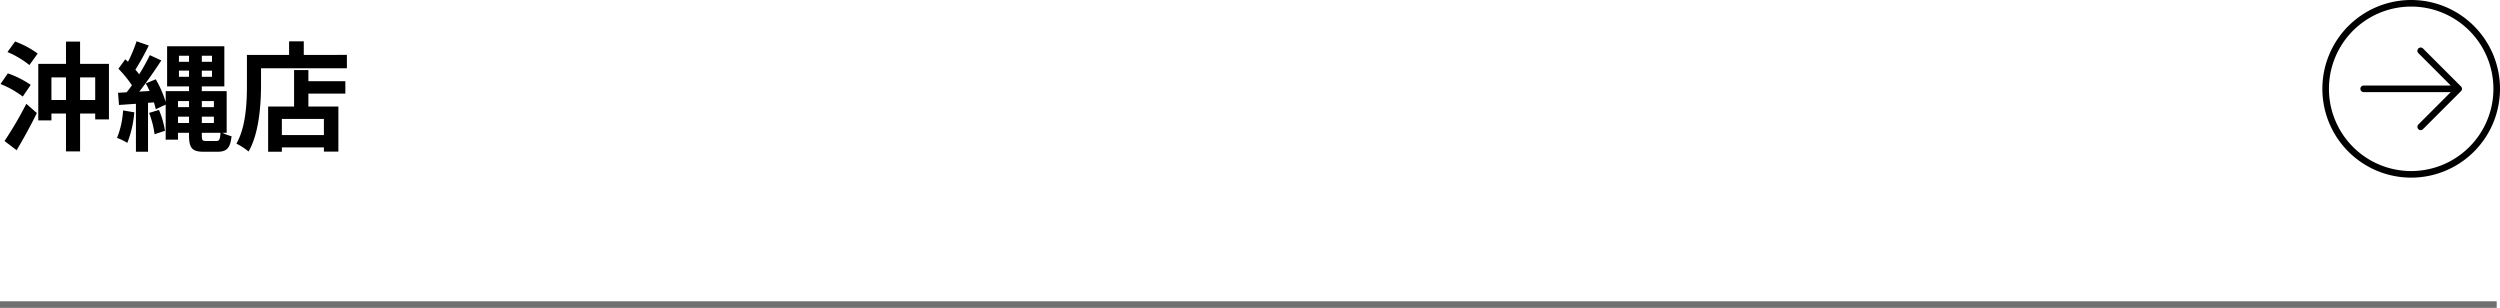
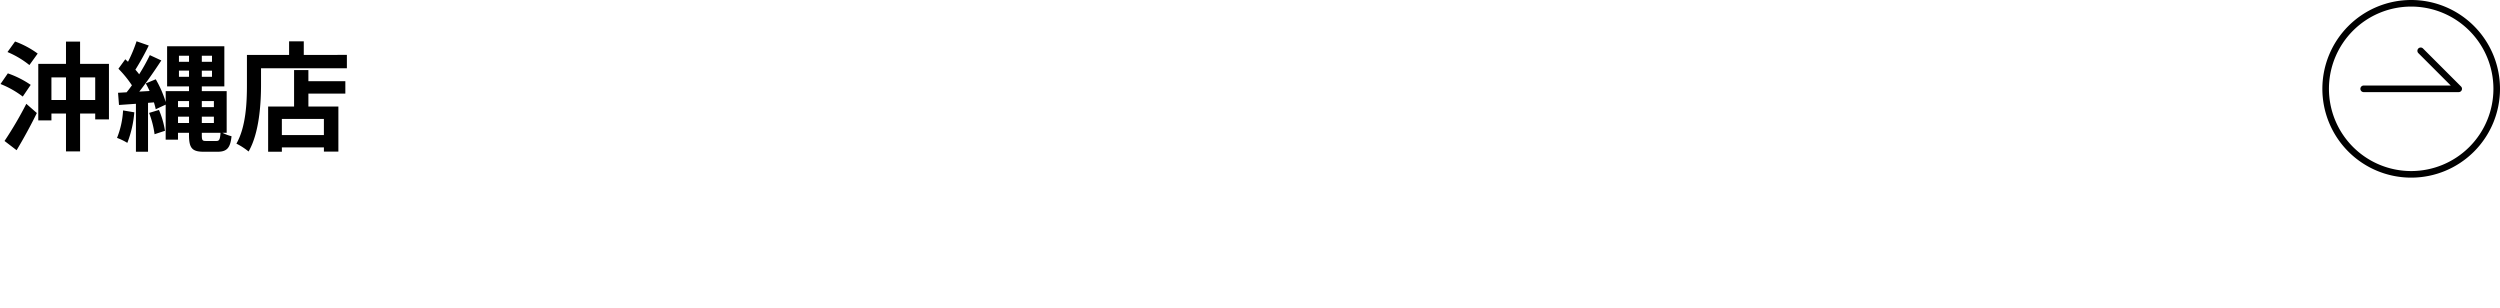
<svg xmlns="http://www.w3.org/2000/svg" width="380" height="46.792" viewBox="0 0 380 46.792">
  <g id="グループ_2429" data-name="グループ 2429" transform="translate(-360.5 -4732.607)">
    <path id="パス_1305" data-name="パス 1305" d="M3.024,1.332C4.068-.4,5.184-2.448,6.1-4.32l-1.6-1.4A55.734,55.734,0,0,1,1.188-.072ZM5.166-8.6A14.568,14.568,0,0,0,1.692-10.35L.576-8.73A14.167,14.167,0,0,1,3.96-6.822ZM1.638-13.59a13.8,13.8,0,0,1,3.33,1.98l1.26-1.746A13.729,13.729,0,0,0,2.79-15.192ZM12.672-6.3V-9.738h2.3V-6.3Zm-4.356,0V-9.738H10.53V-6.3Zm4.356-5.49v-3.384H10.53v3.384H6.318V-3.2h2V-4.248H10.53v5.76h2.142v-5.76h2.3v.9h2.088V-11.79Zm6.534,7.074A13.119,13.119,0,0,1,18.288-.54a8.992,8.992,0,0,1,1.566.756,16.522,16.522,0,0,0,1.062-4.644Zm3.96.378a14.308,14.308,0,0,1,.828,3.24l1.584-.522a13.154,13.154,0,0,0-.918-3.168ZM31.788-.072c-.54,0-.612-.126-.612-.918v-.324H34.02c-.072.99-.18,1.242-.612,1.242Zm-4.23-2.736v-.954h1.674v.954Zm1.674-3.33v.918H27.558v-.918Zm3.78,2.376v.954H31.176v-.954Zm0-2.376v.918H31.176v-.918ZM27.7-9.828v-.936h1.53v.936Zm0-3.2h1.53v.918H27.7Zm5.022.918H31.176v-.918h1.548Zm0,2.286H31.176v-.936h1.548Zm2.232,8.514V-7.65h-3.78v-.72H34.6v-6.1H25.9v6.1h3.33v.72H25.686v1.656A16.7,16.7,0,0,0,24.174-9.45l-1.512.63c.2.36.4.756.576,1.152l-1.566.09c1.134-1.44,2.358-3.222,3.348-4.734l-1.746-.81a29.018,29.018,0,0,1-1.62,2.916,9.053,9.053,0,0,0-.576-.7,40.524,40.524,0,0,0,2.034-3.672l-1.854-.648a22.087,22.087,0,0,1-1.3,3.114c-.144-.126-.288-.252-.414-.378L18.5-11.052a16.565,16.565,0,0,1,2.052,2.52c-.27.378-.54.738-.81,1.062l-1.3.072.144,1.854,2.574-.18v7.29H23V-5.868l.9-.072c.108.378.216.738.27,1.044l1.512-.7V-.27h1.872V-1.314h1.674v.306c0,2,.45,2.574,2.232,2.574H33.57c1.44,0,1.944-.612,2.124-2.358a6.826,6.826,0,0,1-1.386-.522Zm14.778.342h-6.39V-3.42h6.39Zm-2.358-9.882H45.2V-5.31H41.256V1.566h2.088V.9h6.39v.648h2.2V-5.31H47.376V-7.272h5.616v-1.89H47.376Zm-.7-2.3v-2.07H44.442v2.07H38.034v4.536c0,2.592-.126,6.372-1.6,8.946A9.942,9.942,0,0,1,38.286,1.53c1.62-2.808,1.89-7.254,1.89-10.152v-2.5h13.05v-2.034Z" transform="translate(360 4754.107)" />
-     <path id="パス_15" data-name="パス 15" d="M26.222,19H11.778m14.444,0-5.778,5.778M26.222,19l-5.778-5.778M32,19A13,13,0,1,1,19,6,13,13,0,0,1,32,19Z" transform="translate(708 4727.107)" fill="none" stroke="#000" stroke-linecap="round" stroke-linejoin="round" stroke-width="1" />
-     <line id="線_13" data-name="線 13" x2="379.5" transform="translate(360.5 4778.899)" fill="none" stroke="#707070" stroke-width="1" />
+     <path id="パス_15" data-name="パス 15" d="M26.222,19H11.778M26.222,19l-5.778-5.778M32,19A13,13,0,1,1,19,6,13,13,0,0,1,32,19Z" transform="translate(708 4727.107)" fill="none" stroke="#000" stroke-linecap="round" stroke-linejoin="round" stroke-width="1" />
  </g>
</svg>